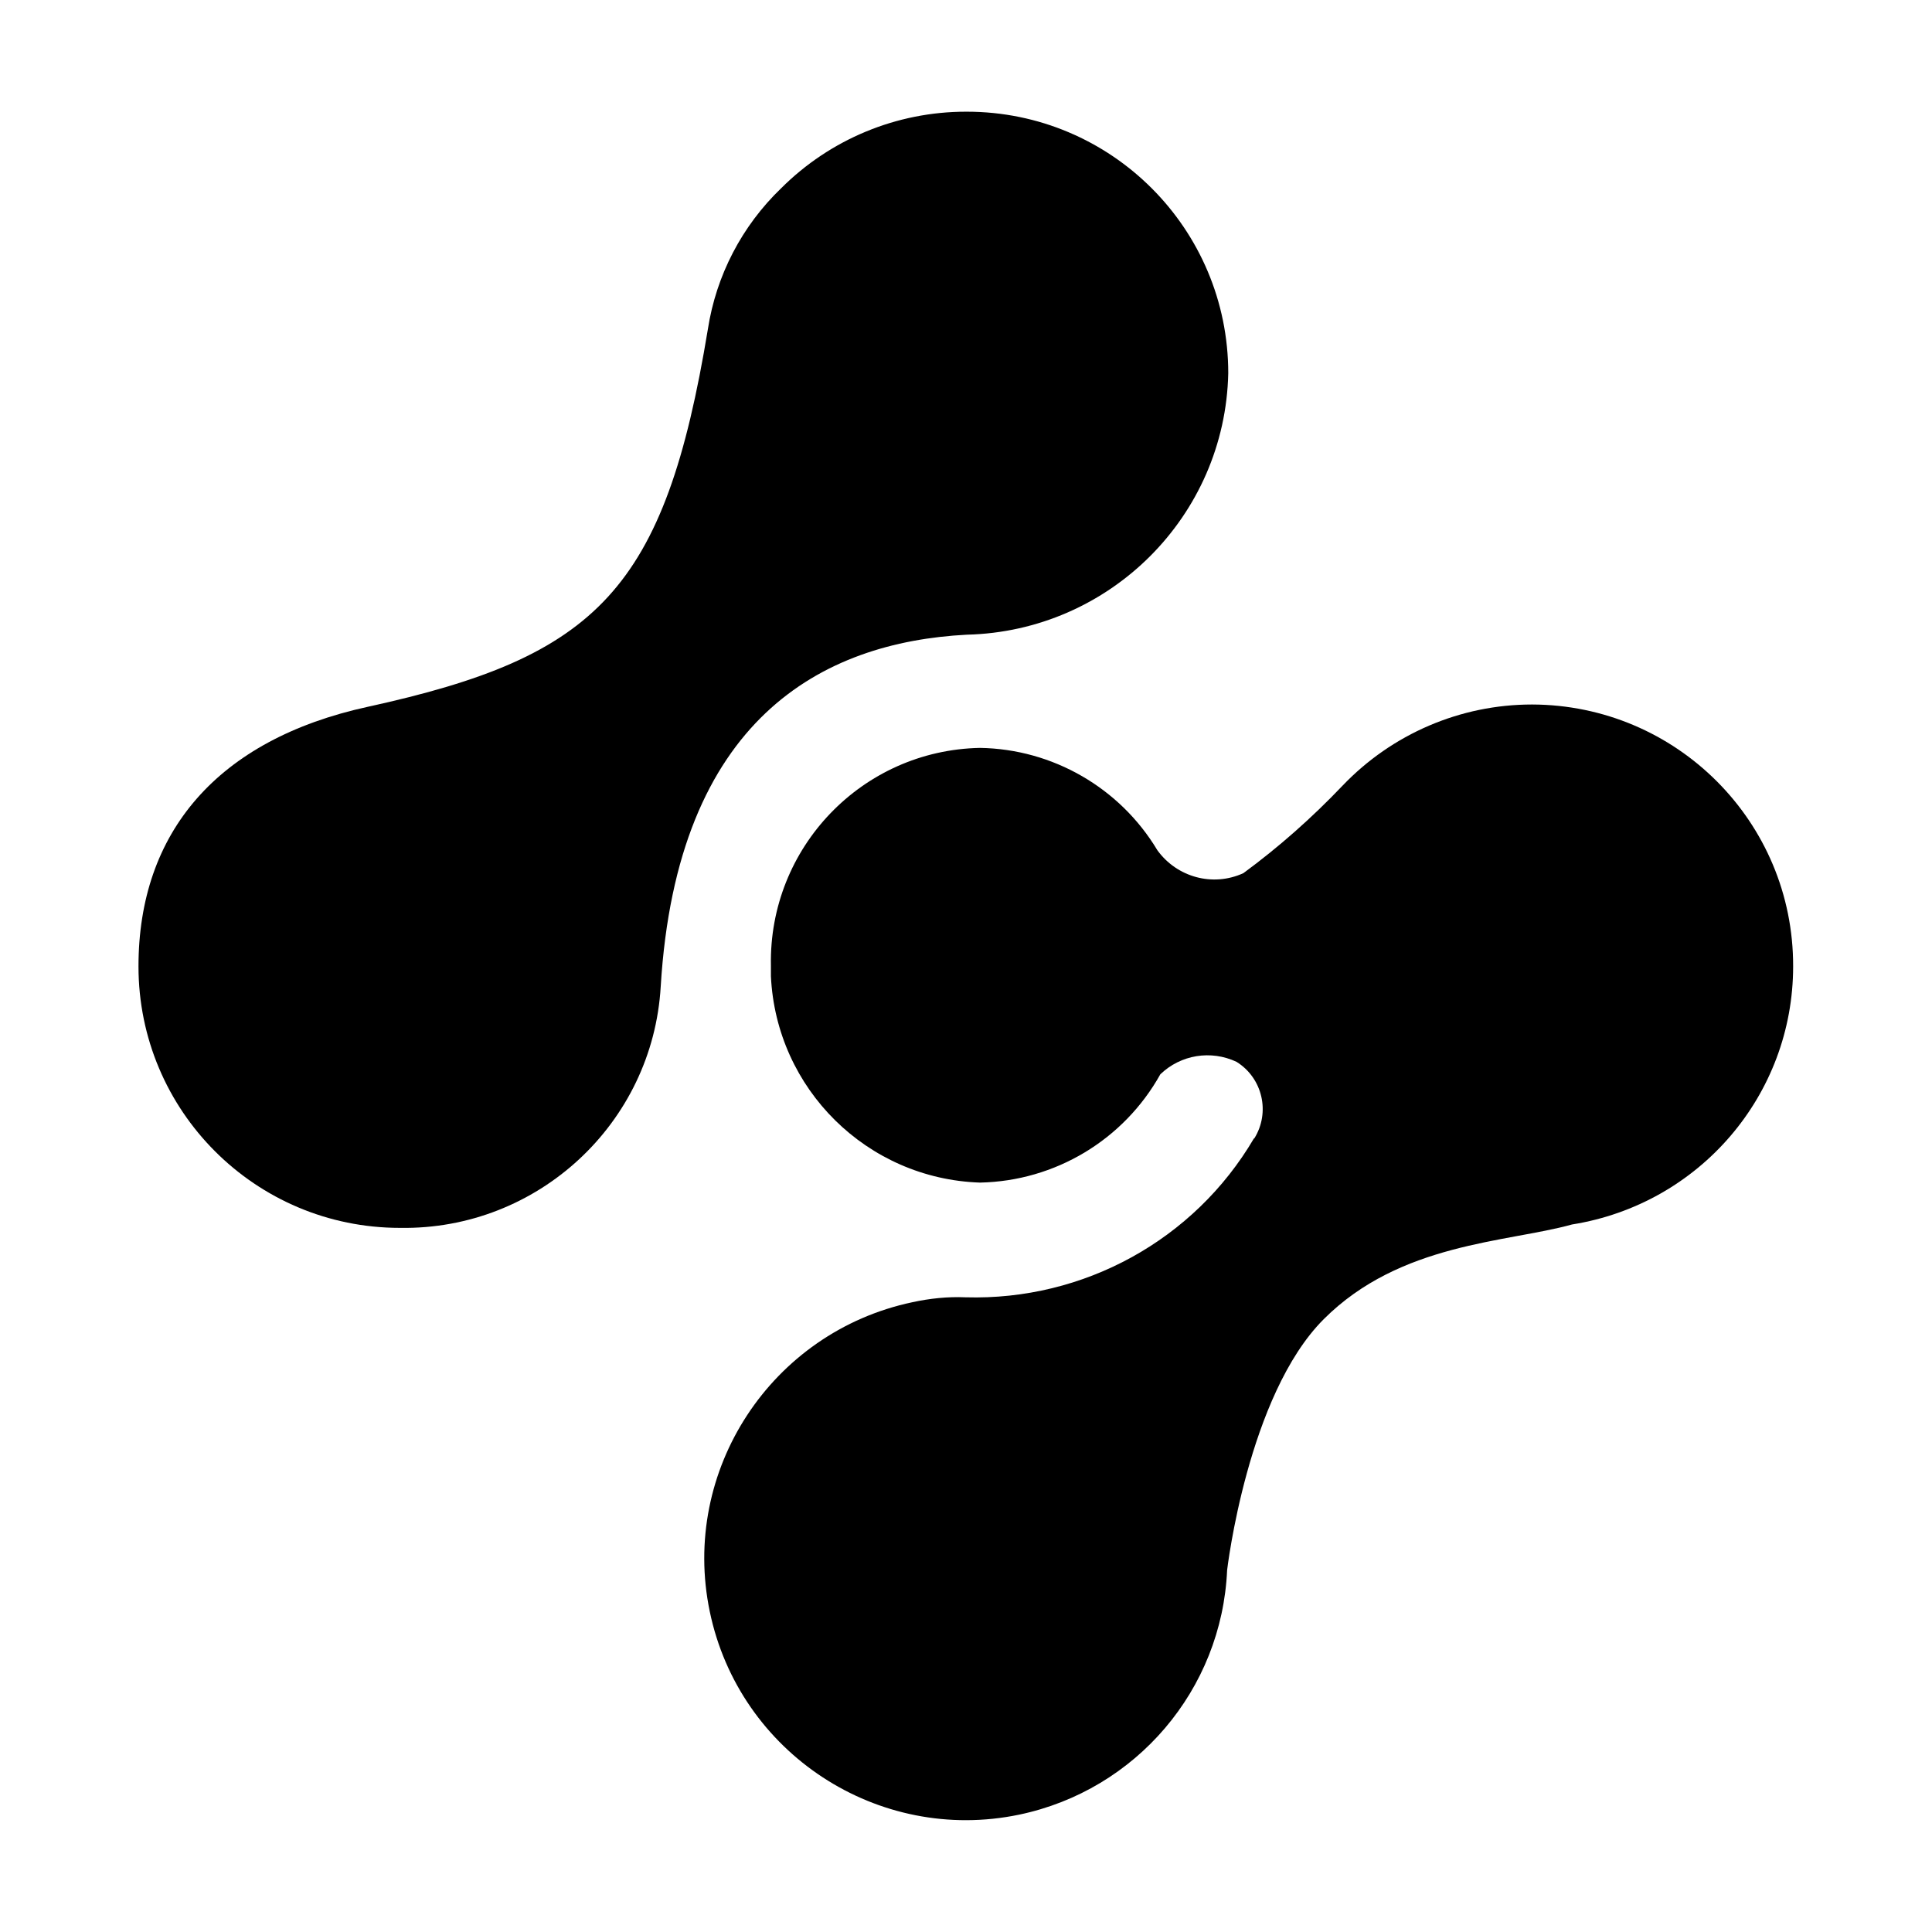
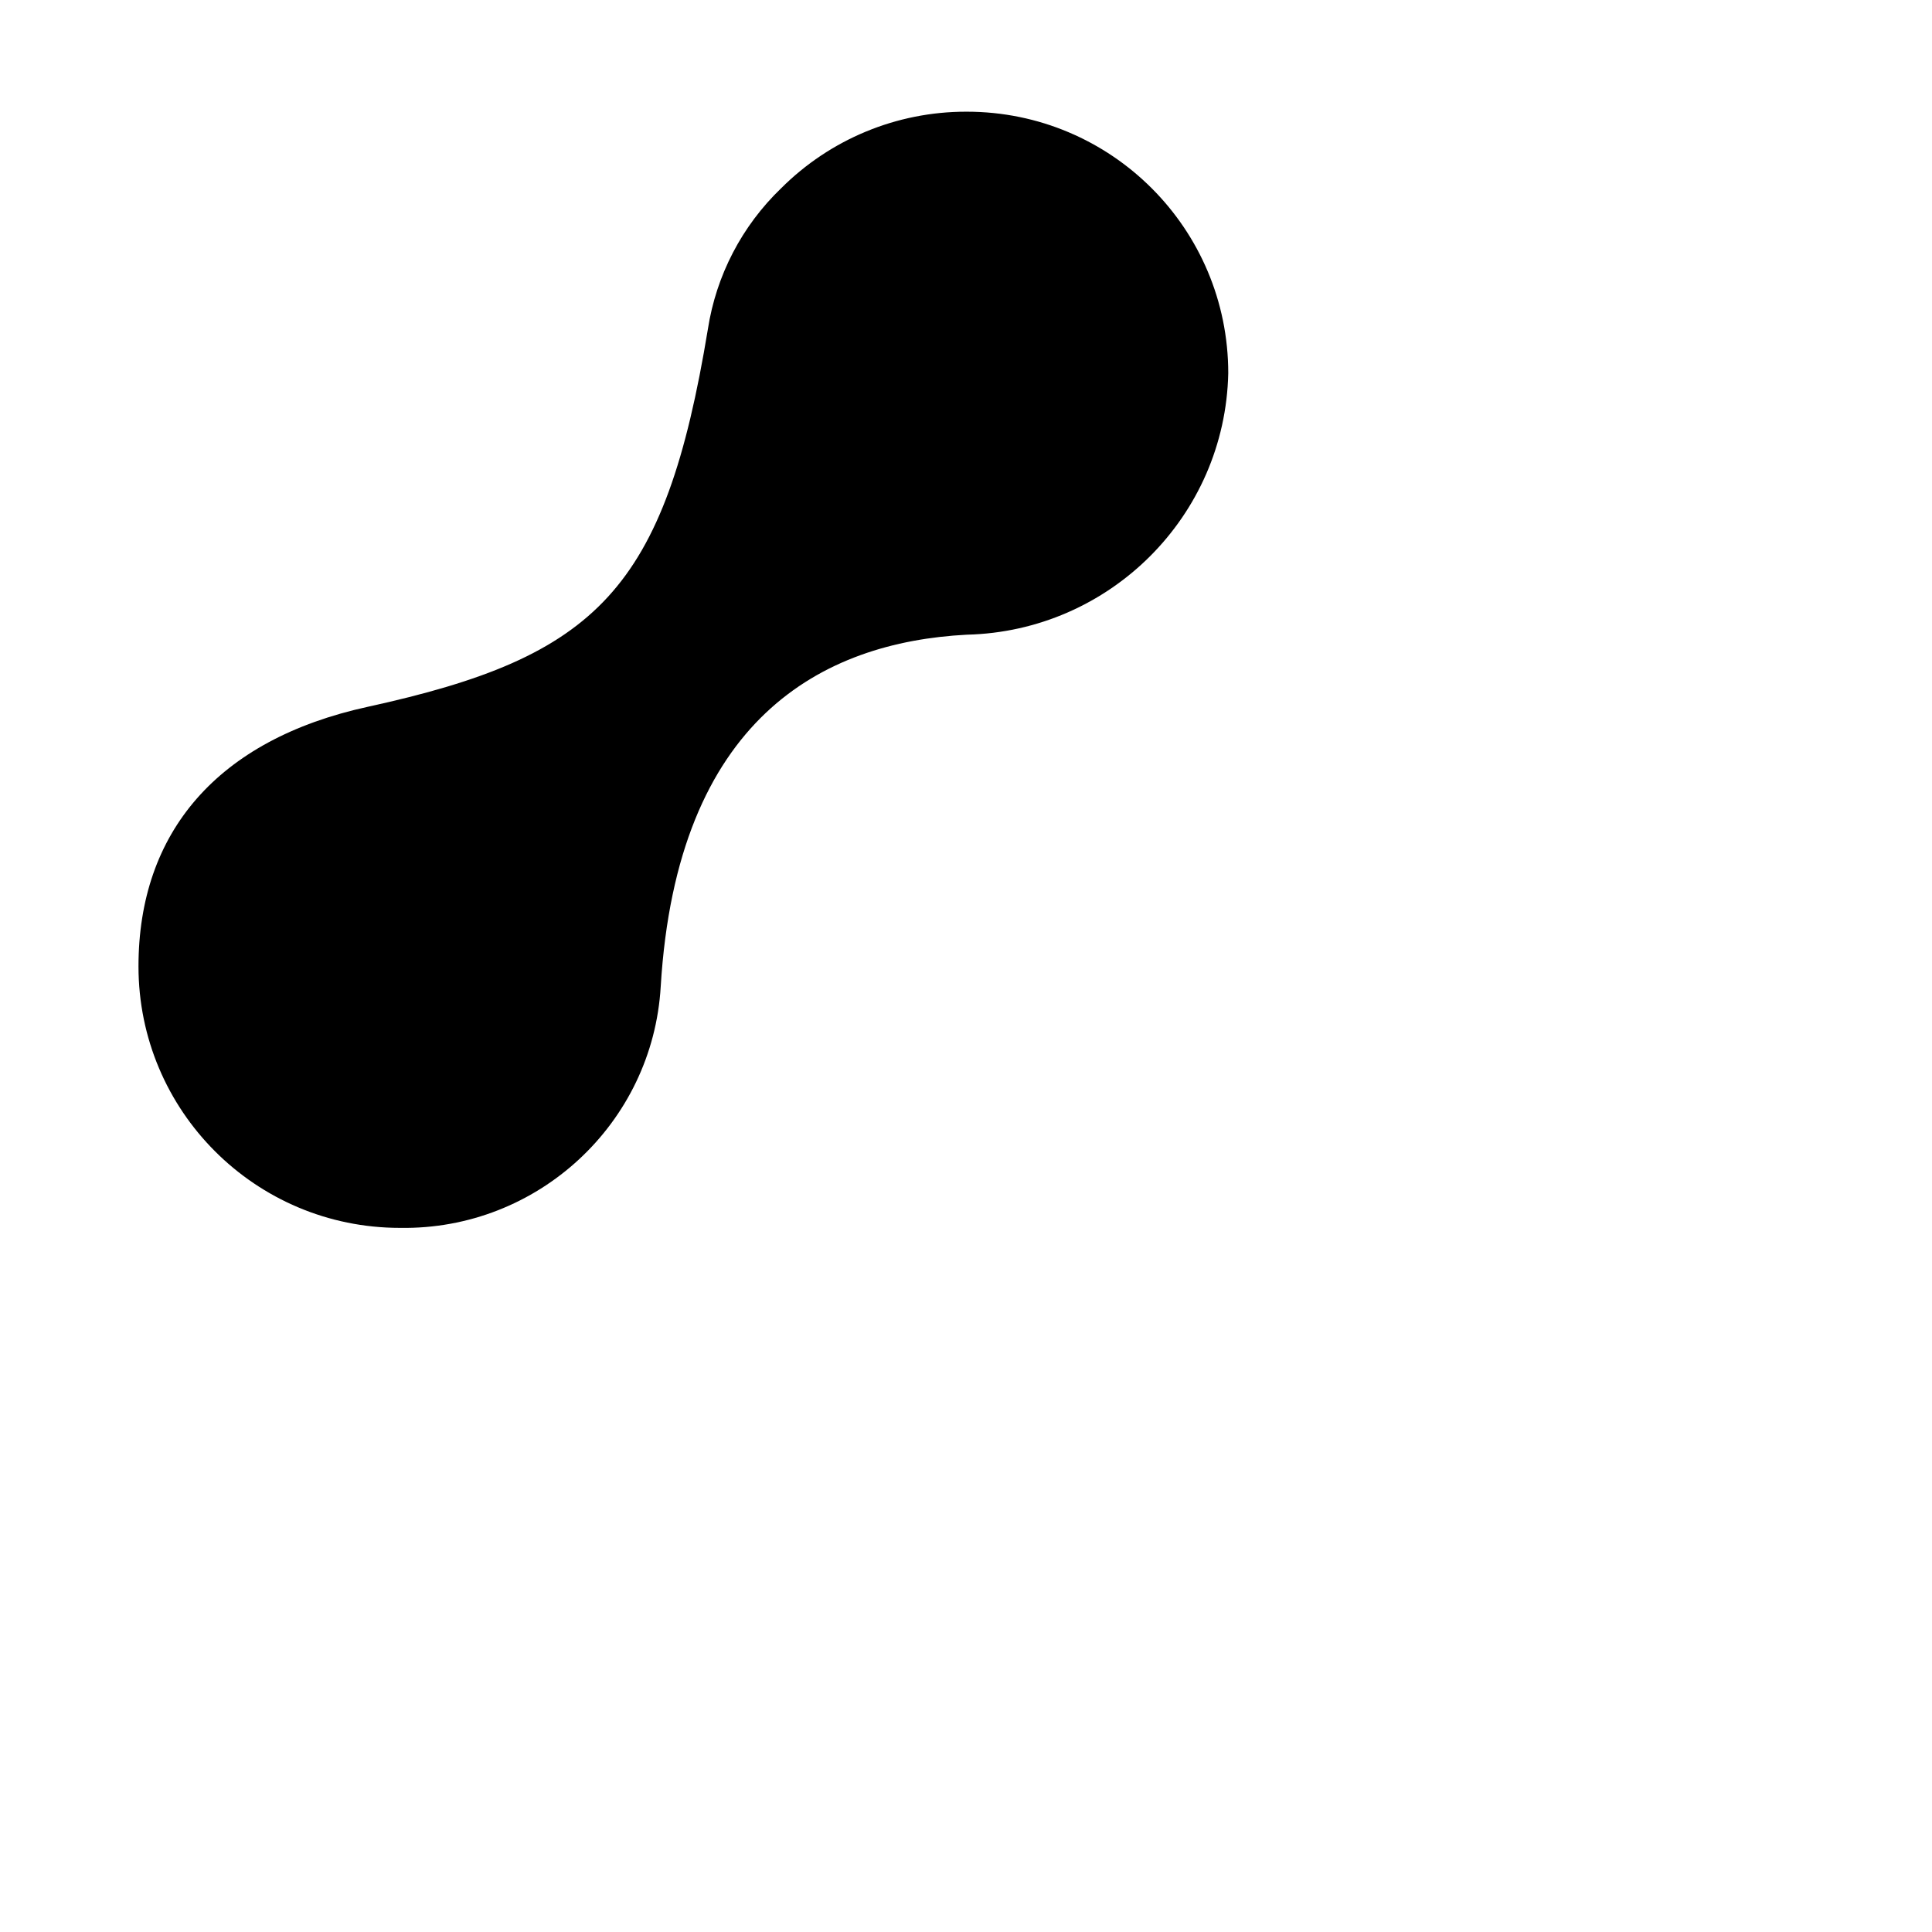
<svg xmlns="http://www.w3.org/2000/svg" version="1.1" id="Layer_1" x="0px" y="0px" viewBox="0 0 512 512" style="enable-background:new 0 0 512 512;" xml:space="preserve">
  <style type="text/css">
	.st0{fill:none;stroke:#314255;stroke-miterlimit:10;}
</style>
  <g>
-     <path d="M475.2,256.1c0.1-38.3-30.9-69.3-69.2-69.4c-19,0-37.1,7.8-50.2,21.5l0,0c-8.1,8.5-16.9,16.3-26.3,23.2   c-8.1,3.7-17.6,1.1-22.8-6.1c-9.9-16.5-27.7-26.8-47-27.1c-31.2,0.6-56,26.4-55.4,57.7c0,0.1,0,0.1,0,0.2c0,0.9,0,1.9,0,2.6   c1.4,29.9,25.5,53.7,55.4,54.7c19.9-0.4,38.1-11.3,47.8-28.7c5.4-5.2,13.4-6.5,20.2-3.3c6.9,4.3,9,13.4,4.7,20.3c0,0-0.1,0-0.1,0   c-15.8,26.9-45.1,43-76.4,42.1c-4.8-0.2-9.5,0.3-14.1,1.3c-37.4,7.9-61.5,44.6-53.7,82c7.8,37.5,44.6,61.6,82,53.8   c31-6.5,53.7-33.1,55.1-64.8l0,0c0,0,5.4-46.3,25.6-66.5c20.3-20.3,48.5-20.3,65.8-25.1l0,0C450.4,319.1,475.2,290.2,475.2,256.1z" />
    <path d="M256,29.6c-18.4,0-36,7.3-49,20.3c-10.4,10-17.2,23.1-19.4,37.3c-11.4,69.2-29.3,86.8-90.1,100.1   c-39.9,8.7-60.8,33.3-60.8,68.8c0,38.3,31,69.3,69.3,69.3c36.5,0.6,67-27.7,69.1-64c4.3-71,42.9-91.2,81.1-93.2   c37.9-0.9,68.5-31.4,69.3-69.3c0-38.3-31-69.3-69.3-69.3C256.2,29.6,256.1,29.6,256,29.6z" />
  </g>
</svg>